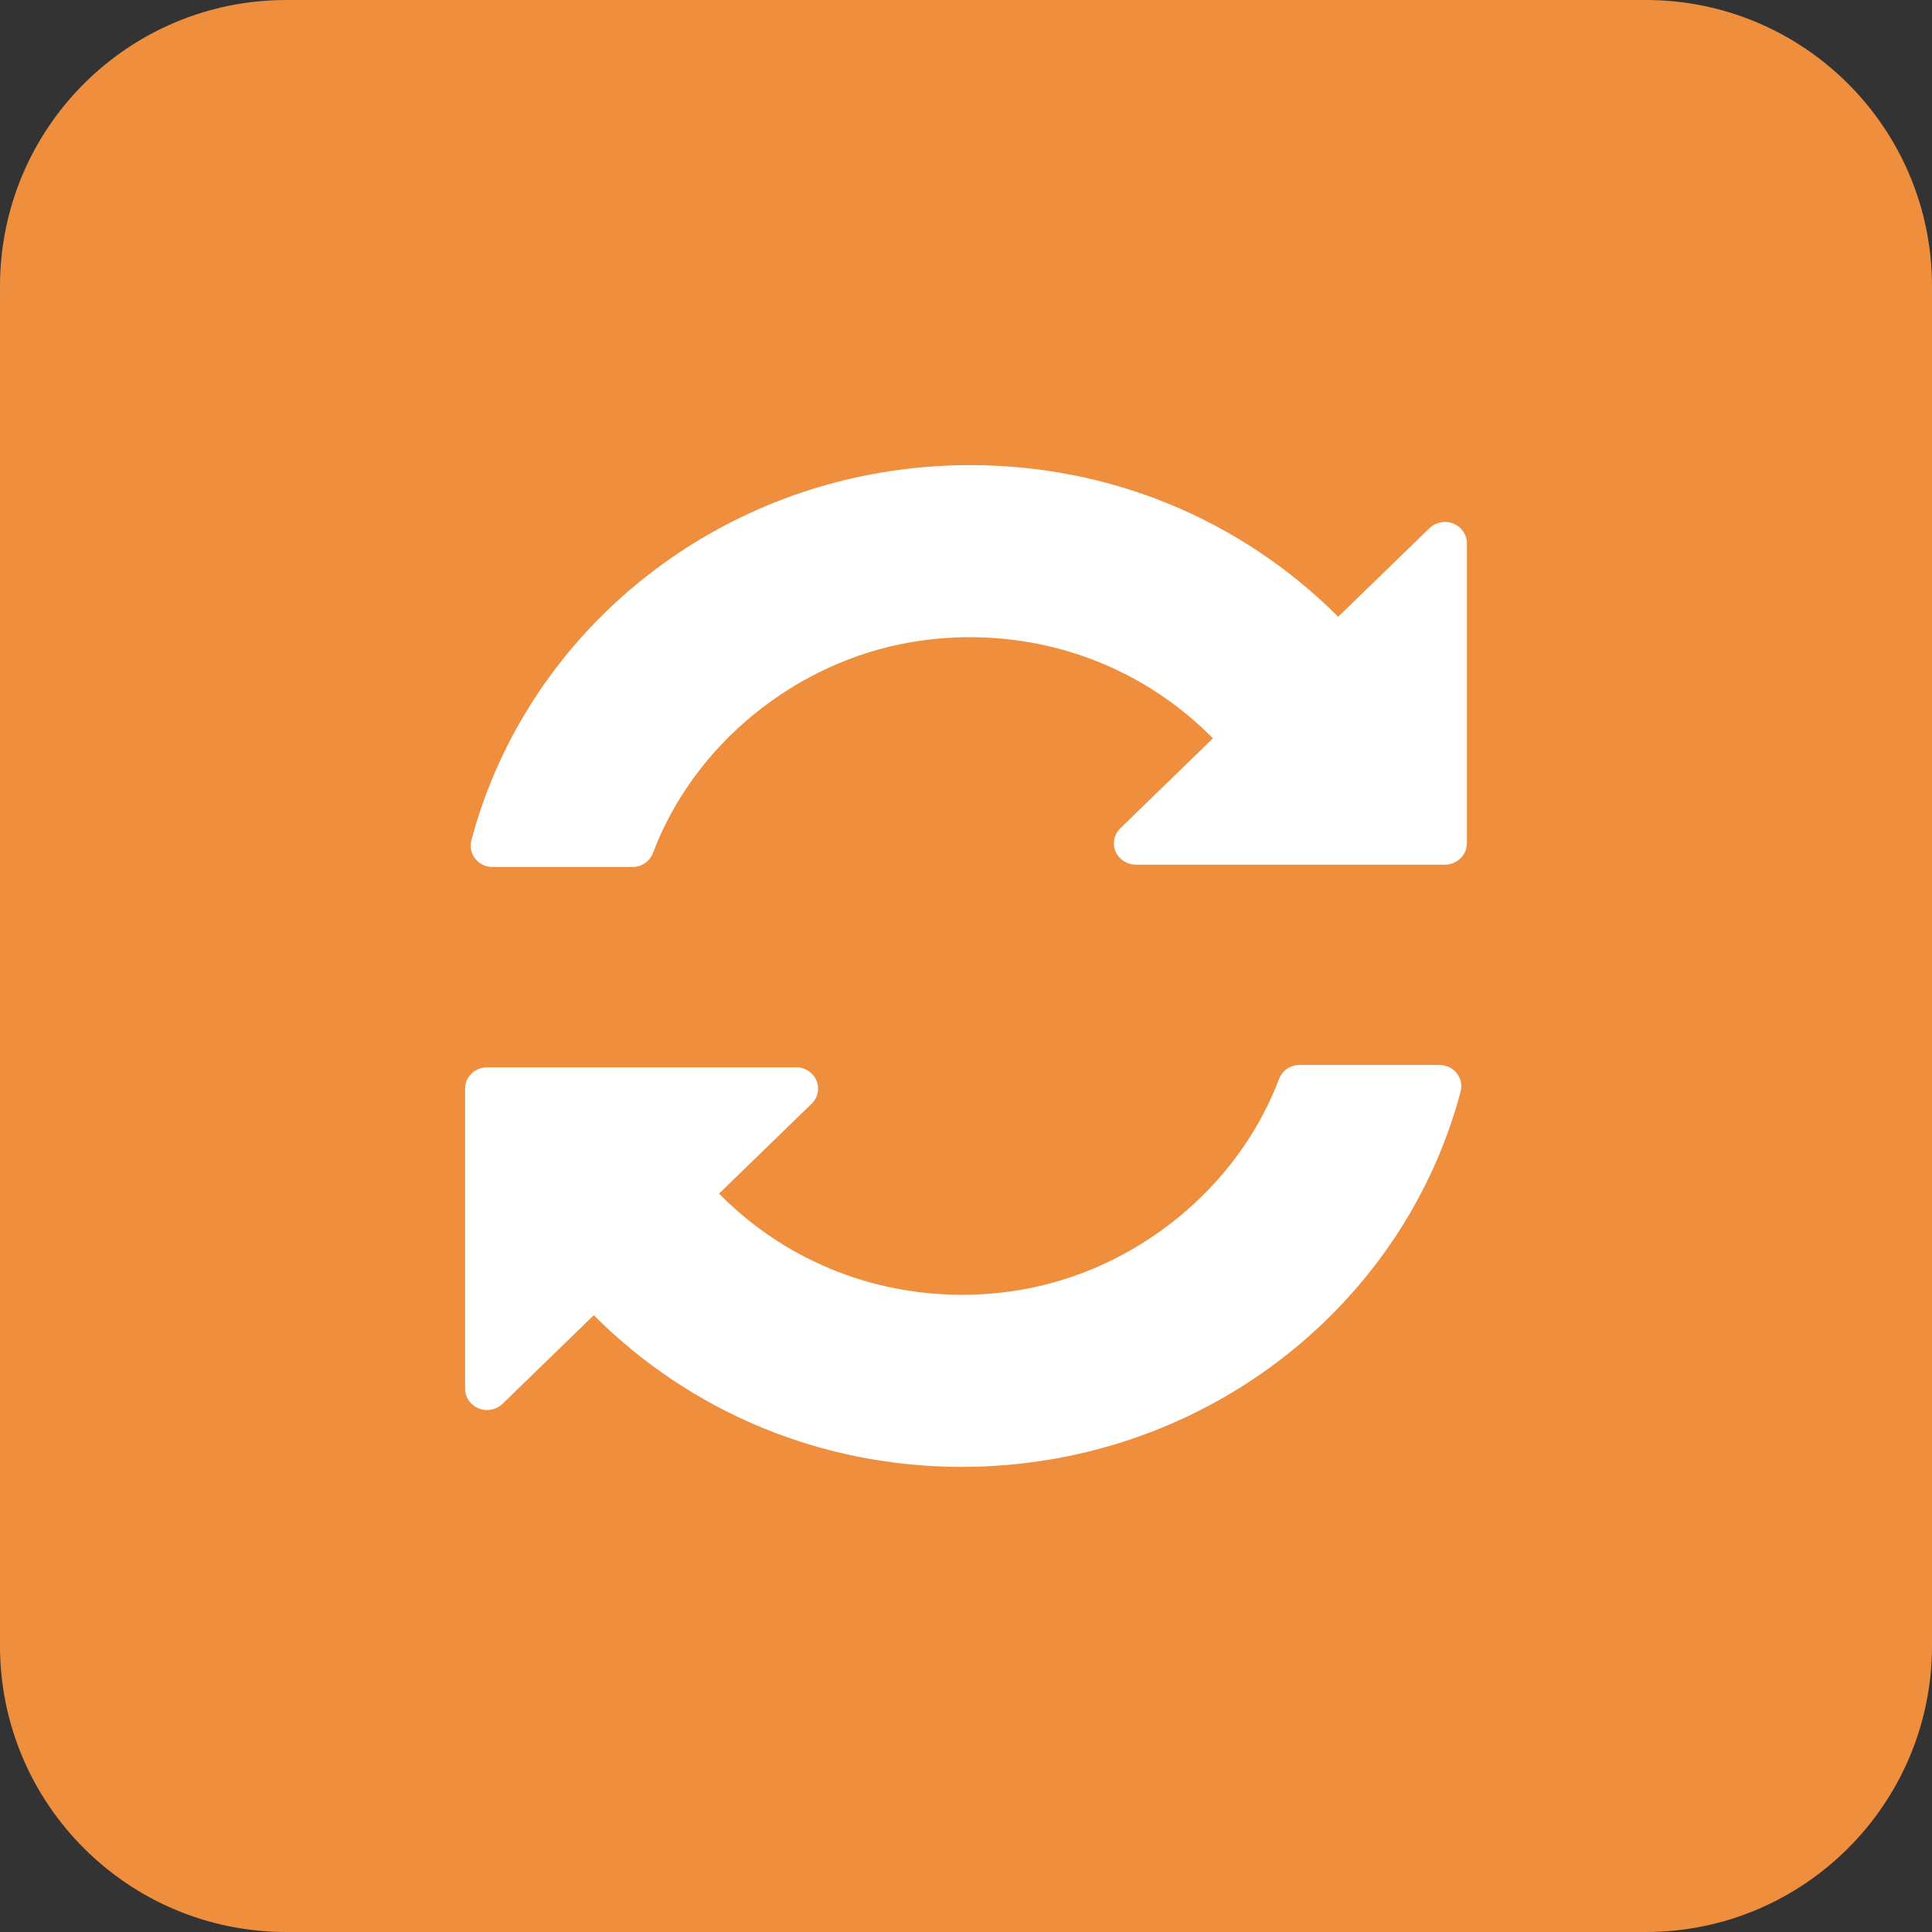
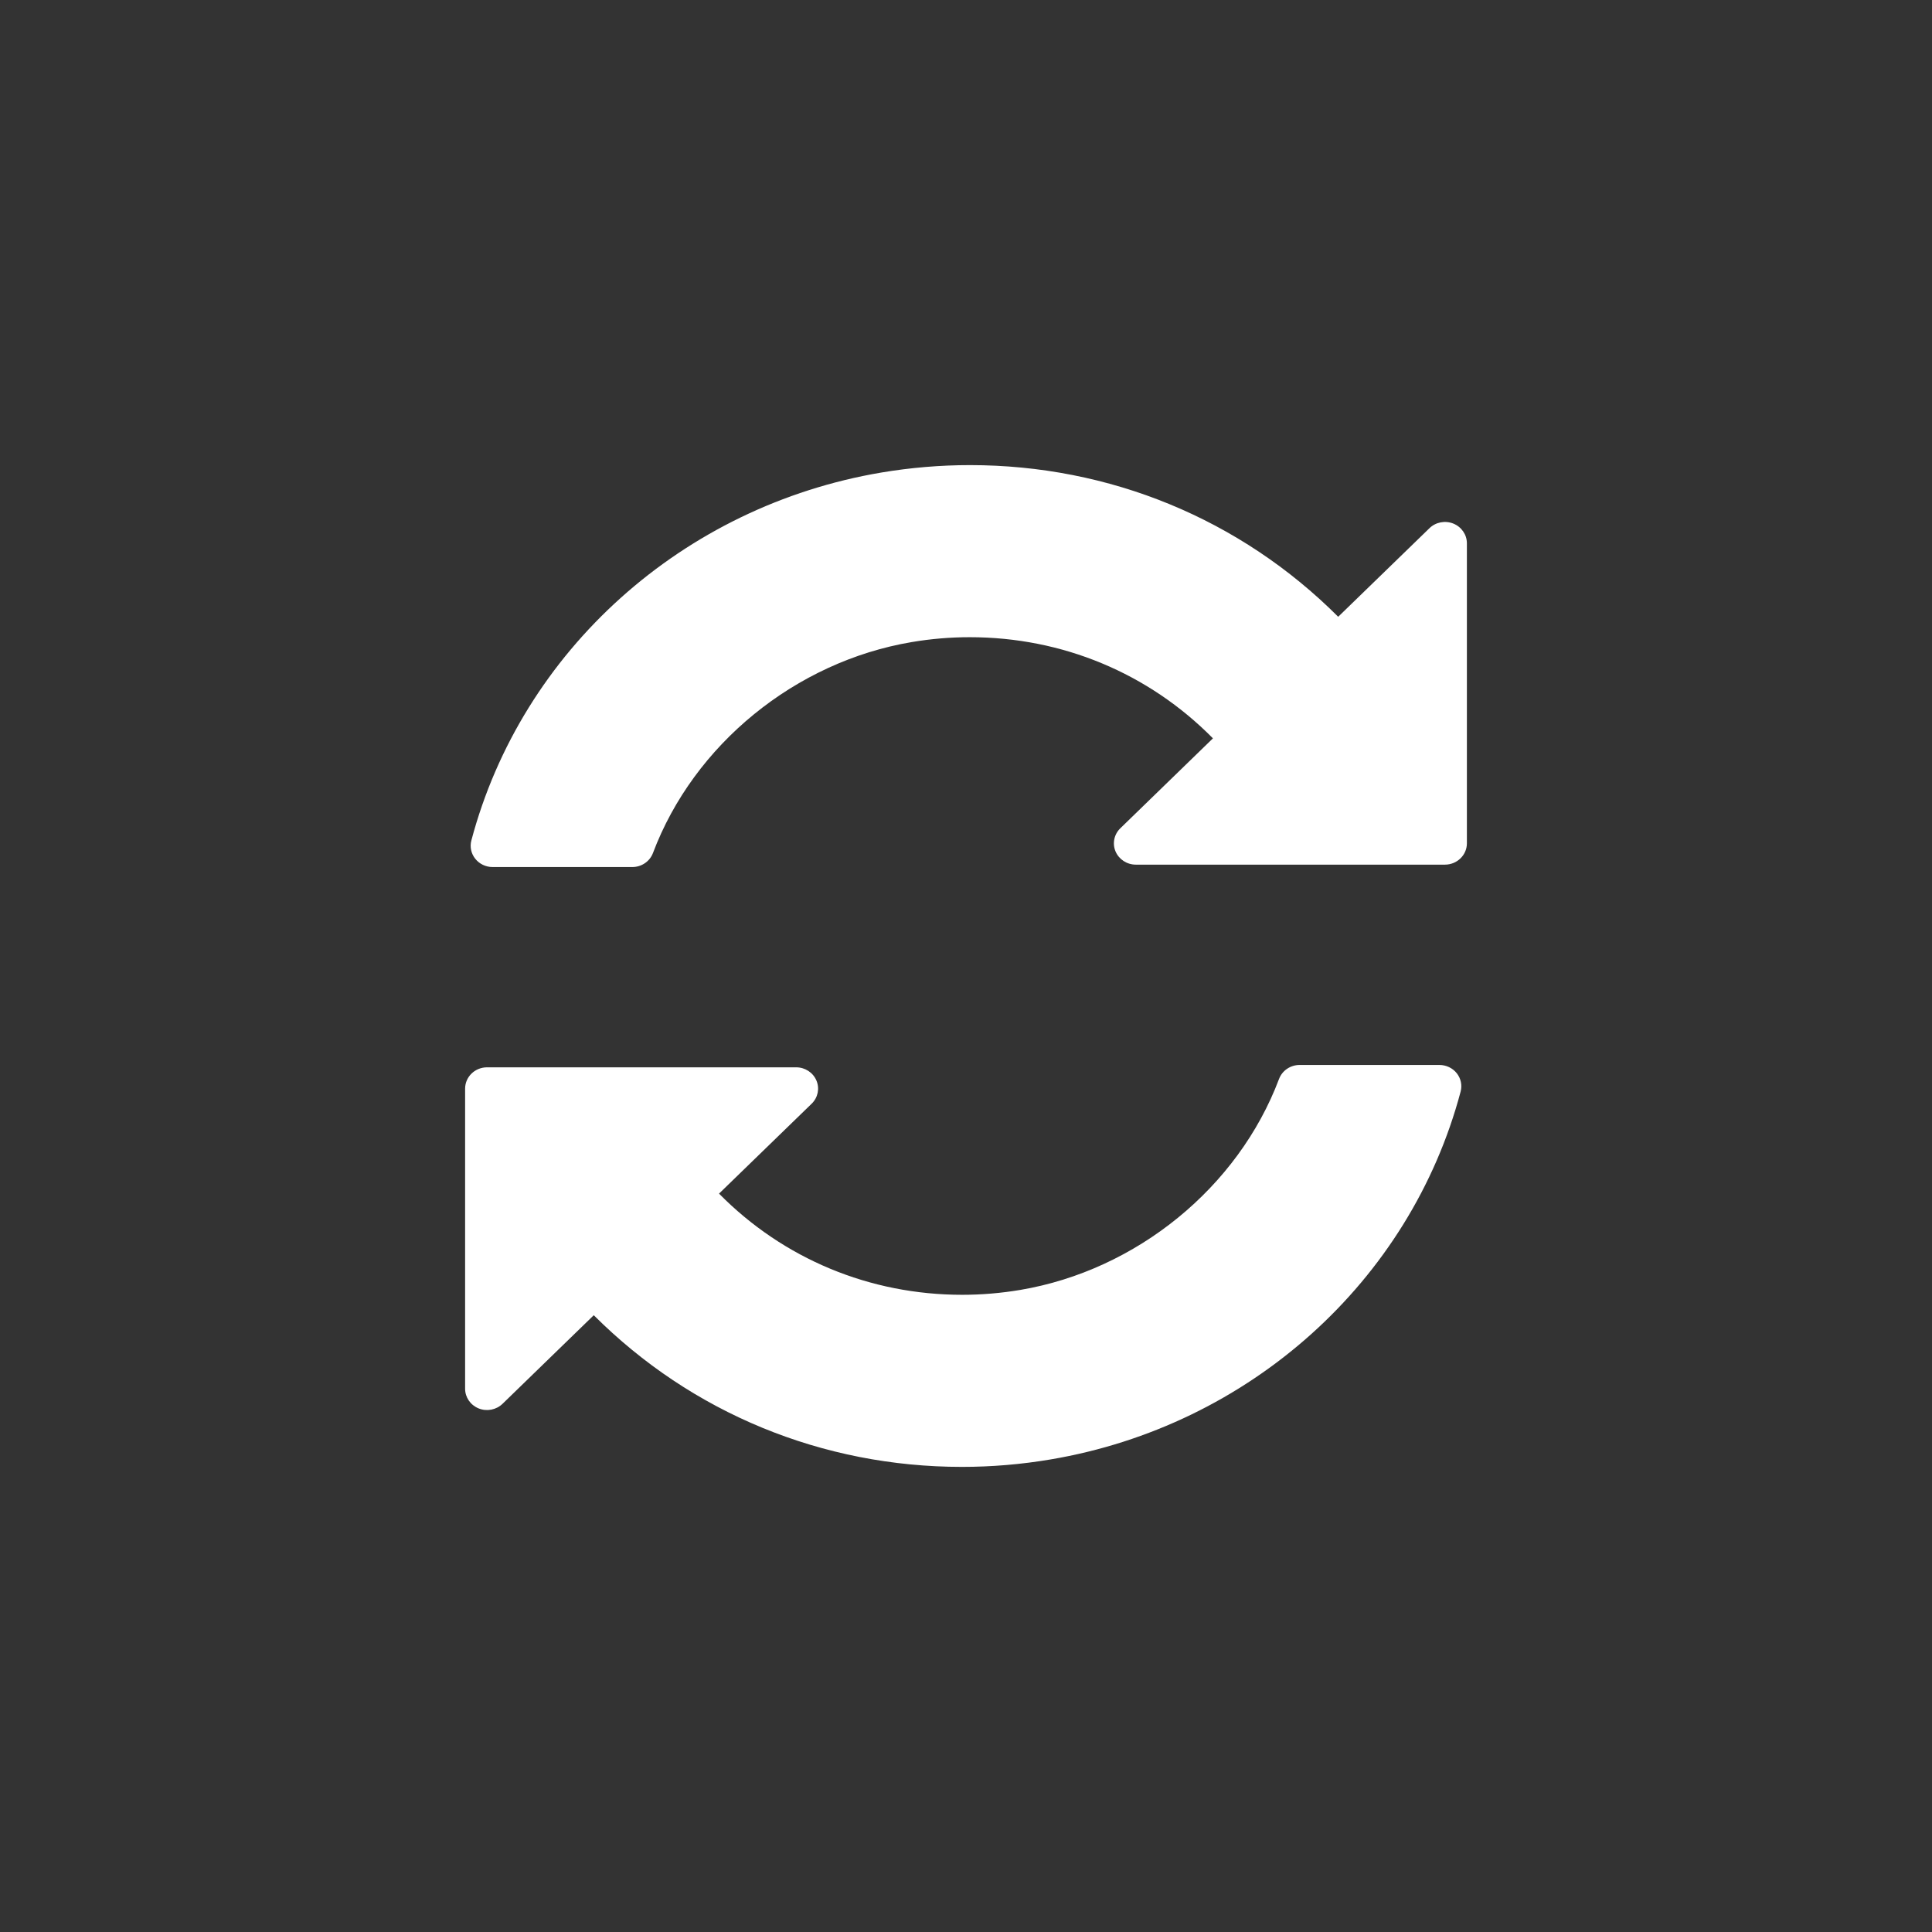
<svg xmlns="http://www.w3.org/2000/svg" width="54" height="54" viewBox="0 0 54 54" fill="none">
  <rect x="0" y="0" width="54" height="54" fill="#333333" stroke="none" />
-   <path d="M0 8C0 3.582 3.582 0 8 0H46C50.418 0 54 3.582 54 8V46C54 50.418 50.418 54 46 54H8C3.582 54 0 50.418 0 46V8Z" fill="#EF8E3D" />
  <path fill-rule="evenodd" clip-rule="evenodd" d="M39.953 14.764C40.128 14.593 40.392 14.542 40.621 14.634C40.85 14.727 41 14.944 41 15.184V23.572C41 23.9 40.725 24.167 40.387 24.167H31.747C31.499 24.167 31.276 24.022 31.18 23.799C31.086 23.577 31.138 23.321 31.313 23.151L33.902 20.637C32.103 18.814 29.69 17.81 27.106 17.81C26.565 17.81 26.02 17.855 25.485 17.946C22.233 18.494 19.393 20.809 18.25 23.843C18.161 24.078 17.931 24.234 17.674 24.234H13.768C13.579 24.234 13.4 24.149 13.284 24.003C13.168 23.858 13.127 23.669 13.175 23.49C14.585 18.18 19.084 14.144 24.637 13.207C25.453 13.07 26.286 13 27.111 13C31.013 13 34.668 14.505 37.403 17.239L39.953 14.764ZM36.326 29.766H40.231C40.421 29.766 40.6 29.851 40.716 29.996C40.832 30.142 40.872 30.331 40.825 30.51C39.415 35.819 34.915 39.856 29.362 40.792C28.547 40.93 27.714 41 26.888 41C22.987 41 19.332 39.495 16.596 36.761L14.047 39.236C13.871 39.407 13.607 39.458 13.379 39.366C13.149 39.273 13 39.056 13 38.816V30.428C13 30.099 13.275 29.832 13.613 29.832H22.253C22.501 29.832 22.724 29.977 22.819 30.2C22.914 30.422 22.862 30.678 22.686 30.849L20.097 33.362C21.896 35.185 24.31 36.19 26.894 36.19C27.434 36.19 27.979 36.144 28.515 36.054C31.767 35.505 34.607 33.19 35.75 30.156C35.839 29.921 36.069 29.766 36.326 29.766Z" fill="white" />
</svg>